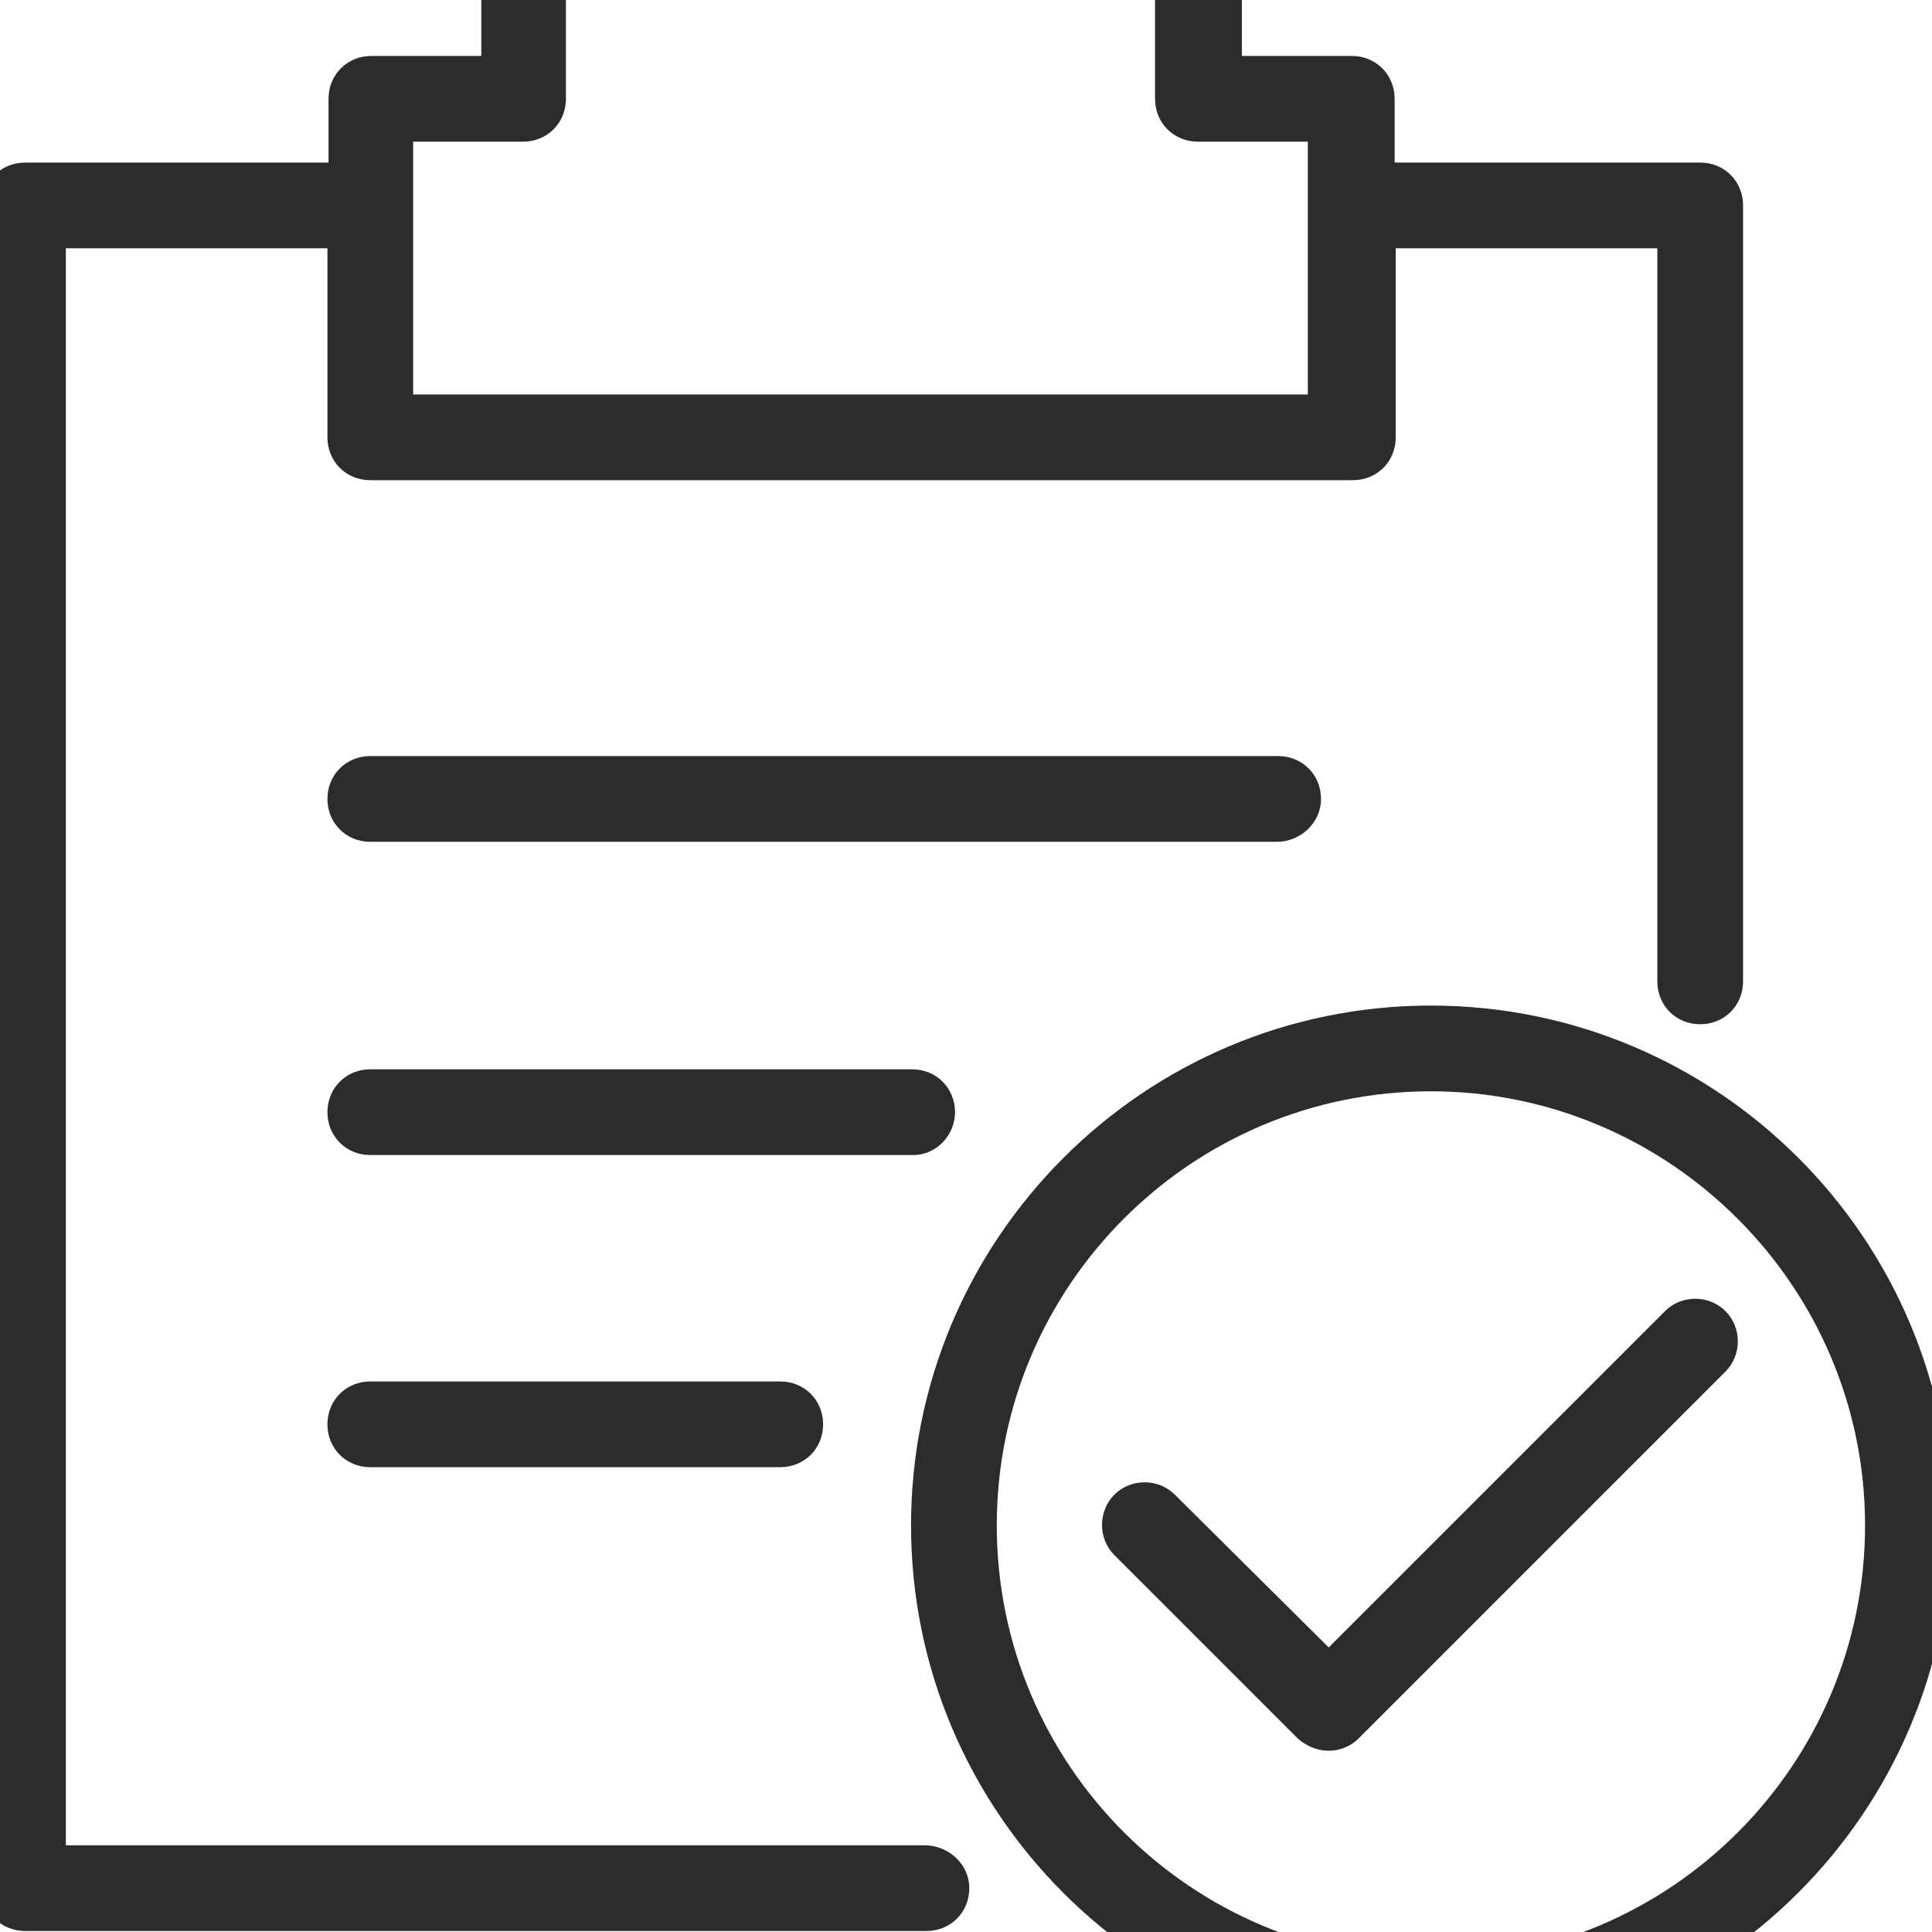
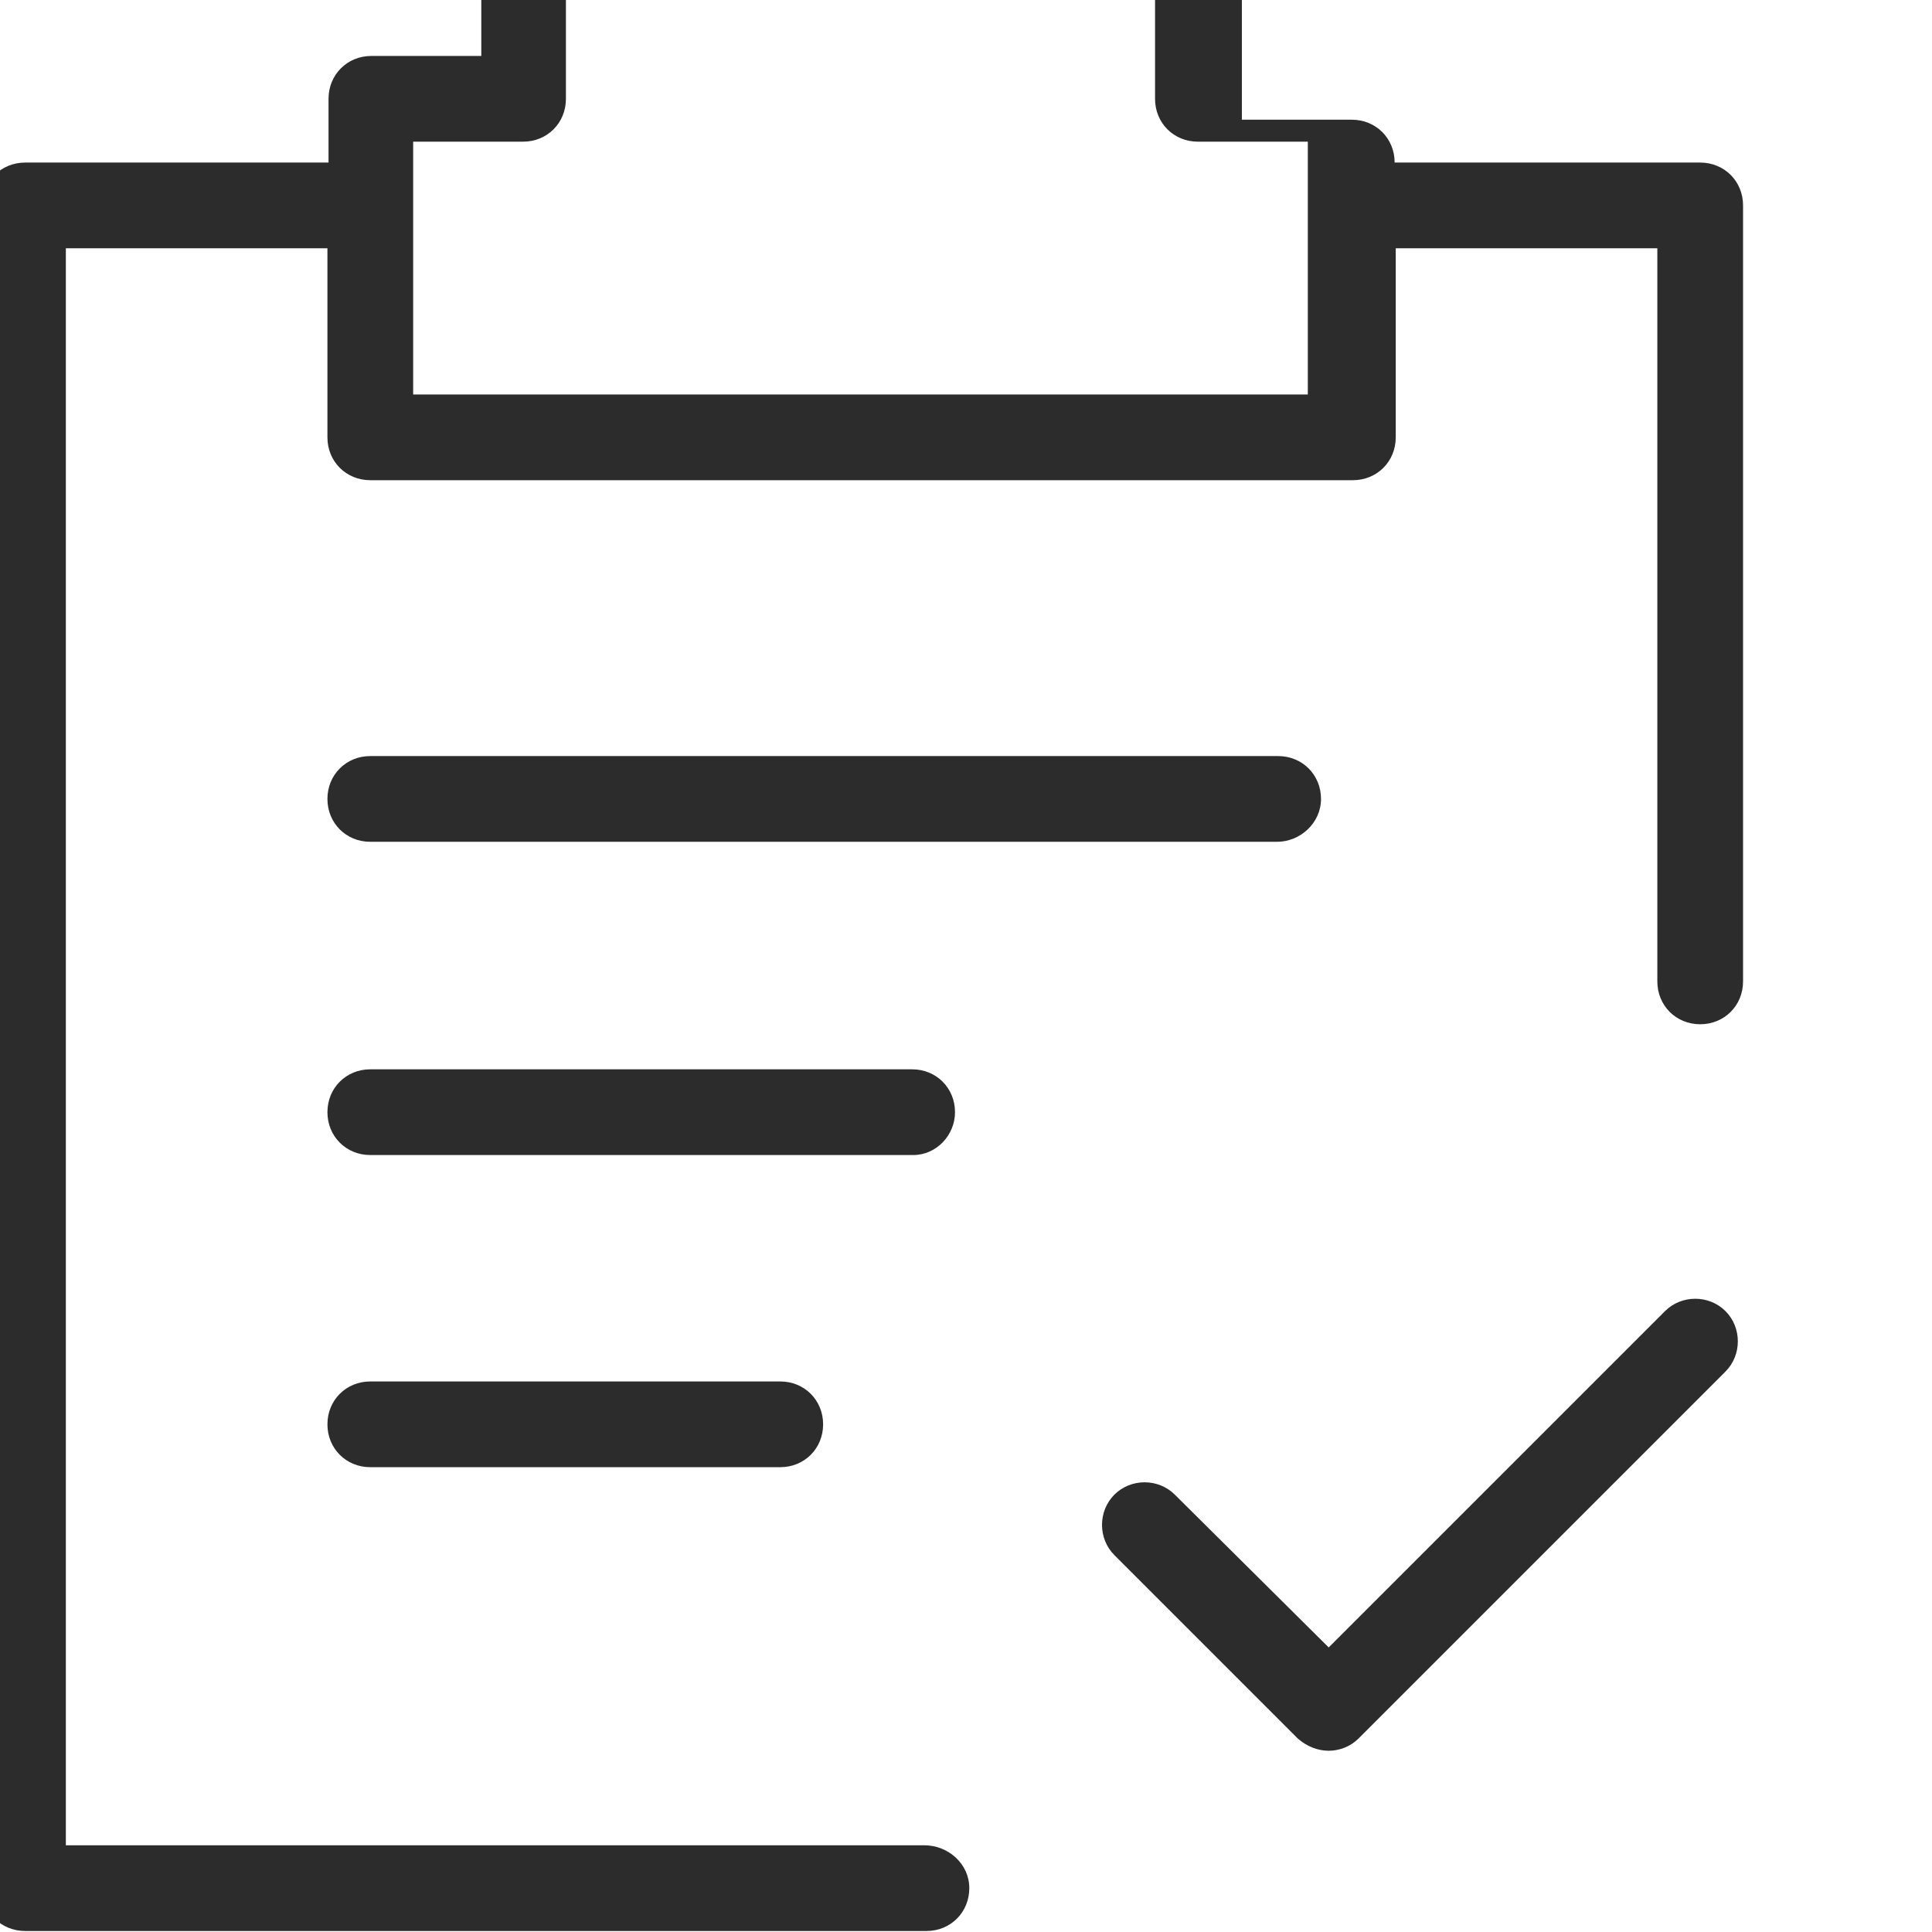
<svg xmlns="http://www.w3.org/2000/svg" t="1747191956696" class="icon" viewBox="0 0 1024 1024" version="1.1" p-id="1602" width="64" height="64">
  <path d="M700.161 423.454c0-12.816-9.903-22.719-22.719-22.719H196.262c-12.816 0-22.719 9.903-22.719 22.719s9.903 22.719 22.719 22.719h480.597c12.233 0 23.302-9.903 23.302-22.719zM506.175 589.478c0-12.816-9.903-22.719-22.719-22.719H196.262c-12.816 0-22.719 9.903-22.719 22.719s9.903 22.719 22.719 22.719h287.776c12.233 0 22.137-10.486 22.137-22.719z m-309.912 142.723c-12.816 0-22.719 9.903-22.719 22.719s9.903 22.719 22.719 22.719h217.288c12.816 0 22.719-9.903 22.719-22.719s-9.903-22.719-22.719-22.719H196.262z" fill="#2c2c2c" p-id="1603" />
-   <path d="M489.863 978.034H34.898V131.6h138.645v100.197c0 12.816 9.903 22.719 22.719 22.719h520.793c12.816 0 22.719-9.903 22.719-22.719V131.6h138.645v388.556c0 12.816 9.903 22.719 22.719 22.719s22.719-9.903 22.719-22.719V108.881c0-12.816-9.903-22.719-22.719-22.719H739.191v-33.787c0-12.816-9.903-22.719-22.719-22.719h-58.254V-36.755c0-12.816-9.903-22.719-22.719-22.719H277.818c-12.816 0-22.719 9.903-22.719 22.719v66.41h-58.254c-12.816 0-22.719 9.903-22.719 22.719v33.787H13.344c-12.816 0-22.719 9.903-22.719 22.719v891.872c0 12.816 9.903 22.719 22.719 22.719h477.685c12.816 0 22.719-9.903 22.719-22.719s-11.068-22.719-23.884-22.719zM218.981 75.093h58.254c12.816 0 22.719-9.903 22.719-22.719V-14.036h312.243v66.41c0 12.816 9.903 22.719 22.719 22.719h58.254v133.985H218.981V75.093z" fill="#2c2c2c" p-id="1604" />
-   <path d="M758.415 1084.056c-152.044 0-275.542-123.499-275.542-275.542s123.499-275.542 275.542-275.542 275.542 123.499 275.542 275.542-124.081 275.542-275.542 275.542z m0-505.647c-126.994 0-230.104 103.11-230.104 230.104s103.11 230.104 230.104 230.104 230.104-103.11 230.104-230.104-103.693-230.104-230.104-230.104z" fill="#2c2c2c" p-id="1605" />
+   <path d="M489.863 978.034H34.898V131.6h138.645v100.197c0 12.816 9.903 22.719 22.719 22.719h520.793c12.816 0 22.719-9.903 22.719-22.719V131.6h138.645v388.556c0 12.816 9.903 22.719 22.719 22.719s22.719-9.903 22.719-22.719V108.881c0-12.816-9.903-22.719-22.719-22.719H739.191c0-12.816-9.903-22.719-22.719-22.719h-58.254V-36.755c0-12.816-9.903-22.719-22.719-22.719H277.818c-12.816 0-22.719 9.903-22.719 22.719v66.41h-58.254c-12.816 0-22.719 9.903-22.719 22.719v33.787H13.344c-12.816 0-22.719 9.903-22.719 22.719v891.872c0 12.816 9.903 22.719 22.719 22.719h477.685c12.816 0 22.719-9.903 22.719-22.719s-11.068-22.719-23.884-22.719zM218.981 75.093h58.254c12.816 0 22.719-9.903 22.719-22.719V-14.036h312.243v66.41c0 12.816 9.903 22.719 22.719 22.719h58.254v133.985H218.981V75.093z" fill="#2c2c2c" p-id="1604" />
  <path d="M704.239 927.935c-5.825 0-11.651-2.33-16.311-6.408l-97.285-97.285c-8.738-8.738-8.738-23.302 0-32.04s23.302-8.738 32.04 0l81.556 80.973 178.258-178.258c8.738-8.738 23.302-8.738 32.04 0s8.738 23.302 0 32.04l-194.569 194.569c-4.078 4.078-9.903 6.408-15.729 6.408z" fill="#2c2c2c" p-id="1606" />
</svg>